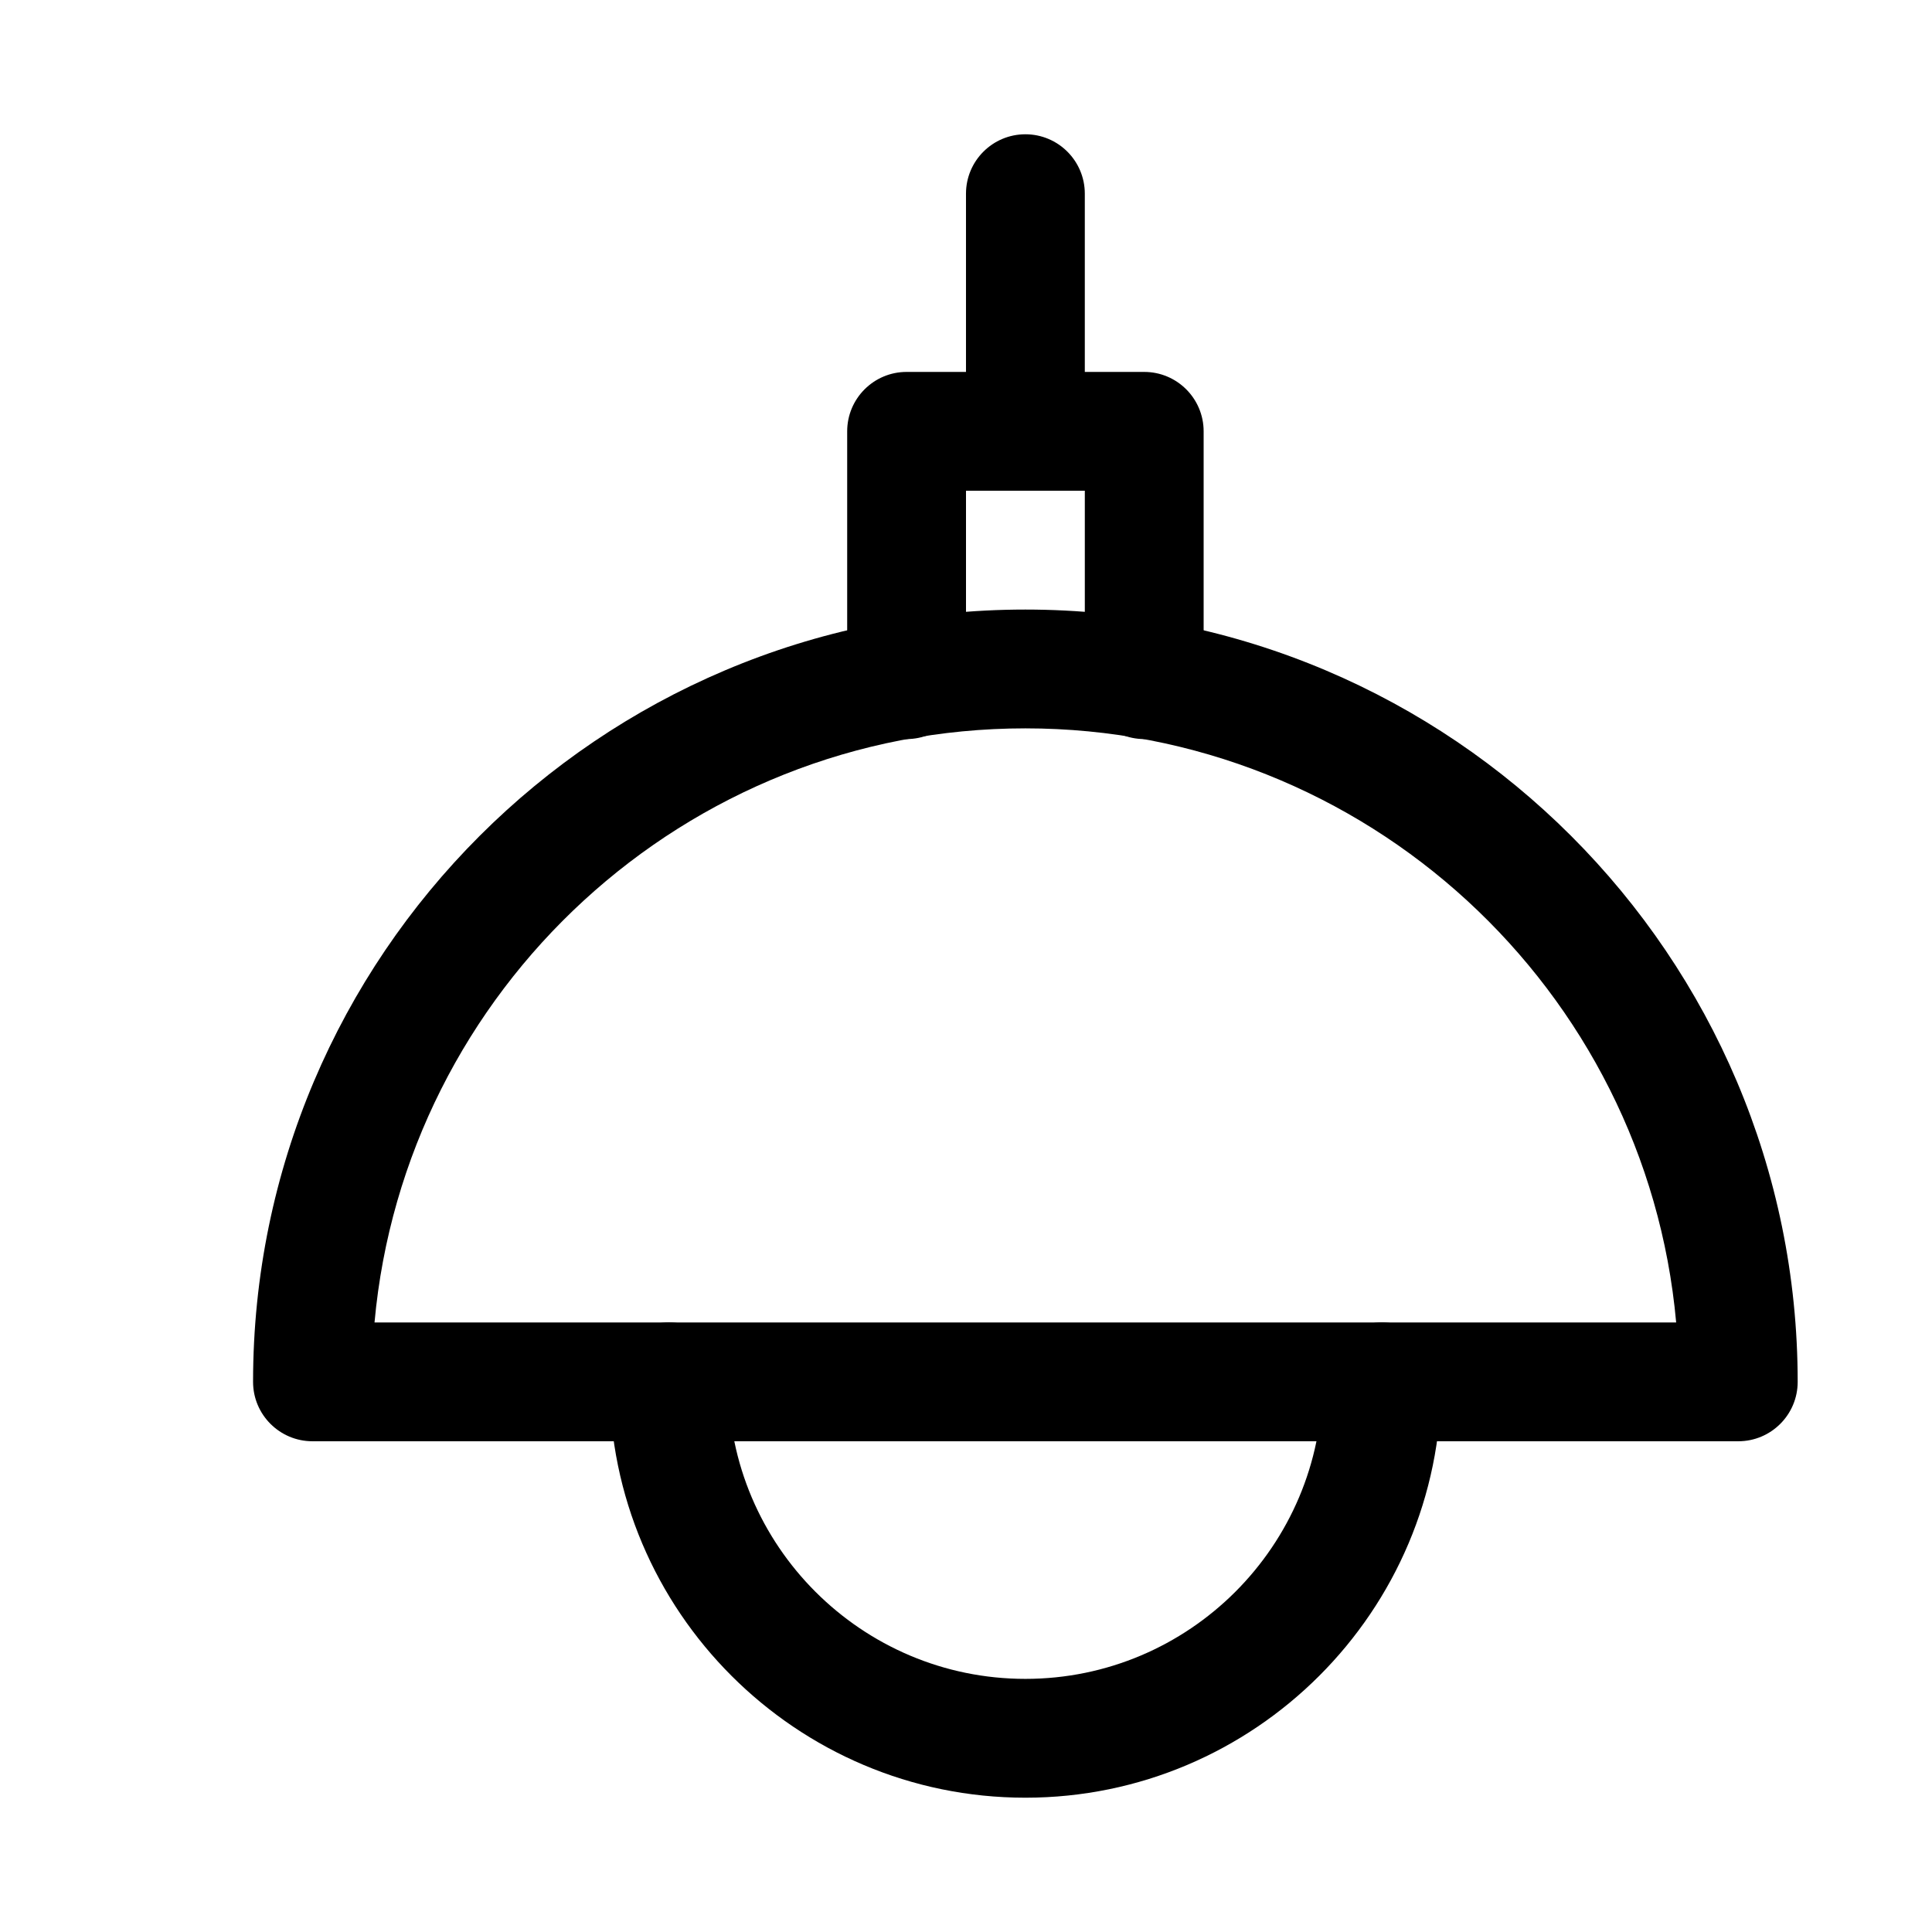
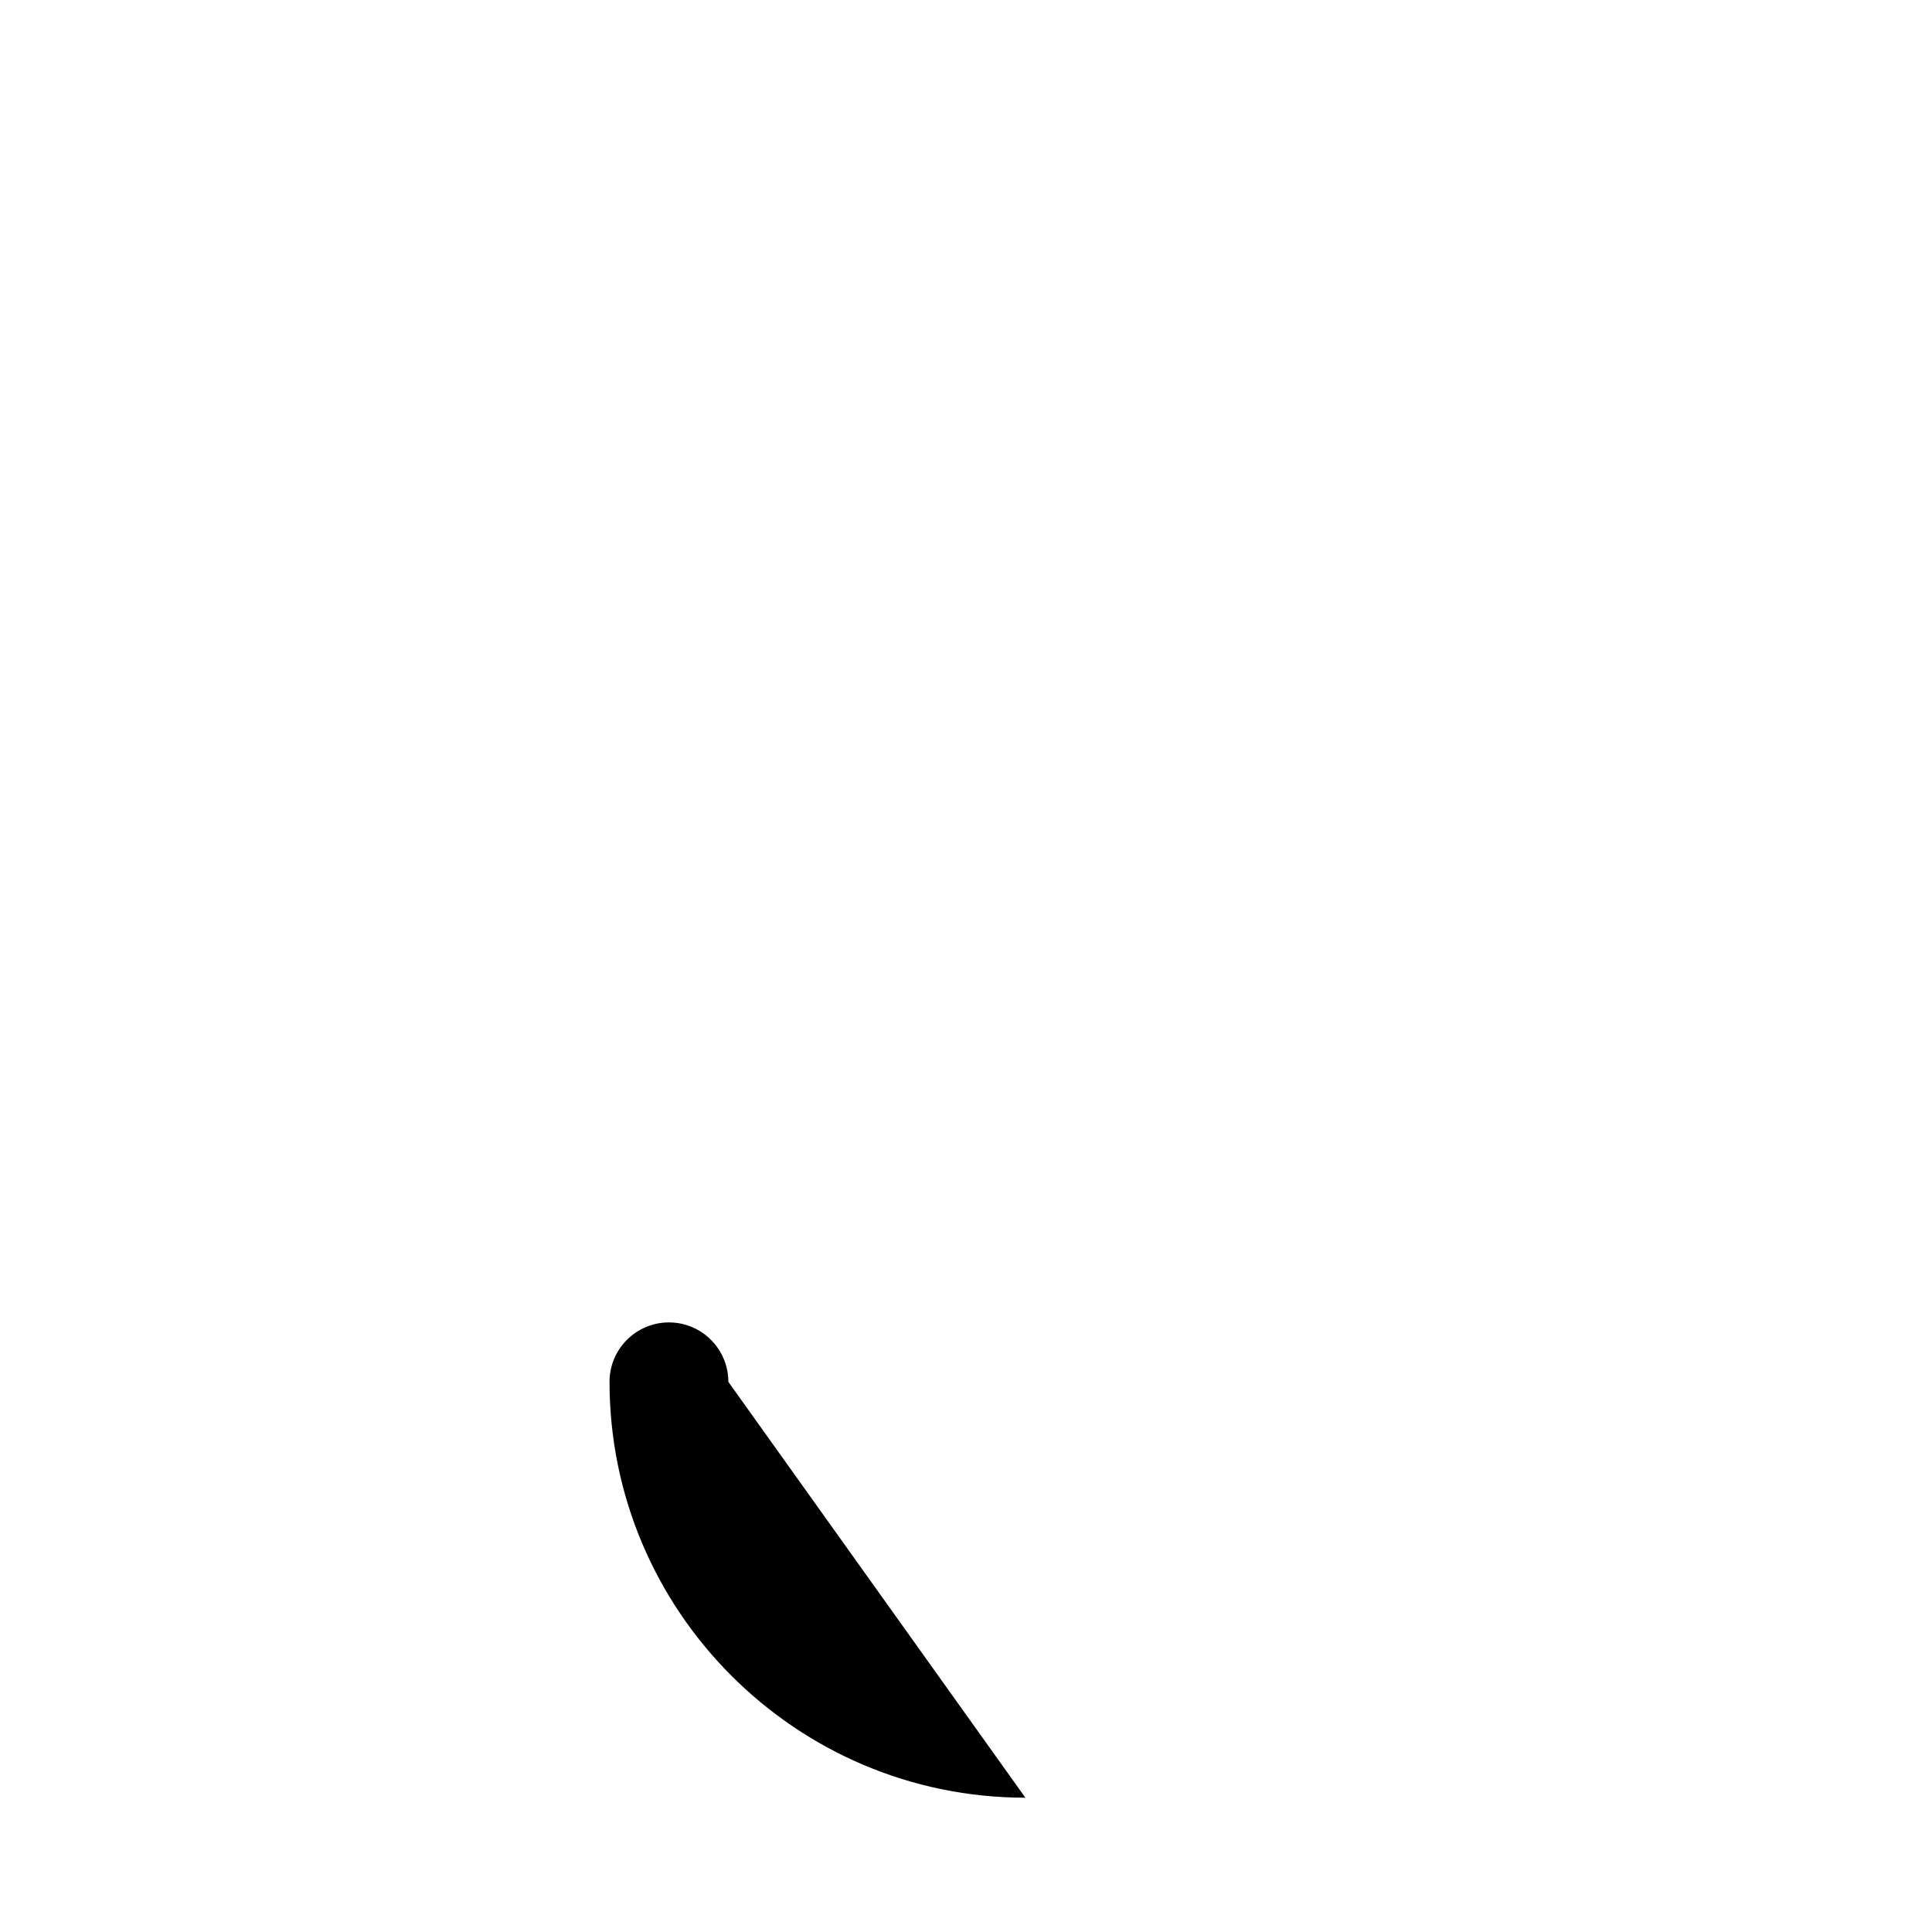
<svg xmlns="http://www.w3.org/2000/svg" fill="#000000" width="800px" height="800px" version="1.1" viewBox="144 144 512 512">
  <g>
-     <path d="m604.67 525.95h-377.86c-8.691 0-15.746-7.051-15.746-15.742 0-112.86 91.82-204.67 204.67-204.67 112.86 0 204.67 91.816 204.67 204.67 0 8.691-7.051 15.742-15.742 15.742zm-361.42-31.488h344.95c-7.934-88.164-82.277-157.44-172.46-157.44-90.18 0-164.49 69.273-172.49 157.44z" />
-     <path d="m415.74 620.41c-60.773 0-110.21-49.434-110.21-110.21 0-8.691 7.051-15.746 15.742-15.746s15.746 7.055 15.746 15.746c0 43.422 35.328 78.719 78.719 78.719 43.422 0 78.719-35.297 78.719-78.719 0-8.691 7.055-15.742 15.742-15.742 8.691 0 15.742 7.055 15.742 15.742 0.004 60.773-49.43 110.21-110.2 110.21z" />
-     <path d="m447.23 339.86c-8.691 0-15.742-7.051-15.742-15.742v-50.066h-31.488v50.066c0 8.691-7.055 15.742-15.742 15.742-8.695 0-15.746-7.051-15.746-15.742v-65.812c0-8.688 7.051-15.742 15.742-15.742h62.977c8.691 0 15.746 7.055 15.746 15.742v65.809c0 8.695-7.055 15.746-15.746 15.746z" />
-     <path d="m415.74 274.05c-8.691 0-15.742-7.055-15.742-15.746v-62.977c0-8.688 7.051-15.742 15.742-15.742 8.691 0 15.746 7.055 15.746 15.742v62.977c0 8.691-7.055 15.746-15.746 15.746z" />
+     <path d="m415.74 620.41c-60.773 0-110.21-49.434-110.21-110.21 0-8.691 7.051-15.746 15.742-15.746s15.746 7.055 15.746 15.746z" />
  </g>
</svg>